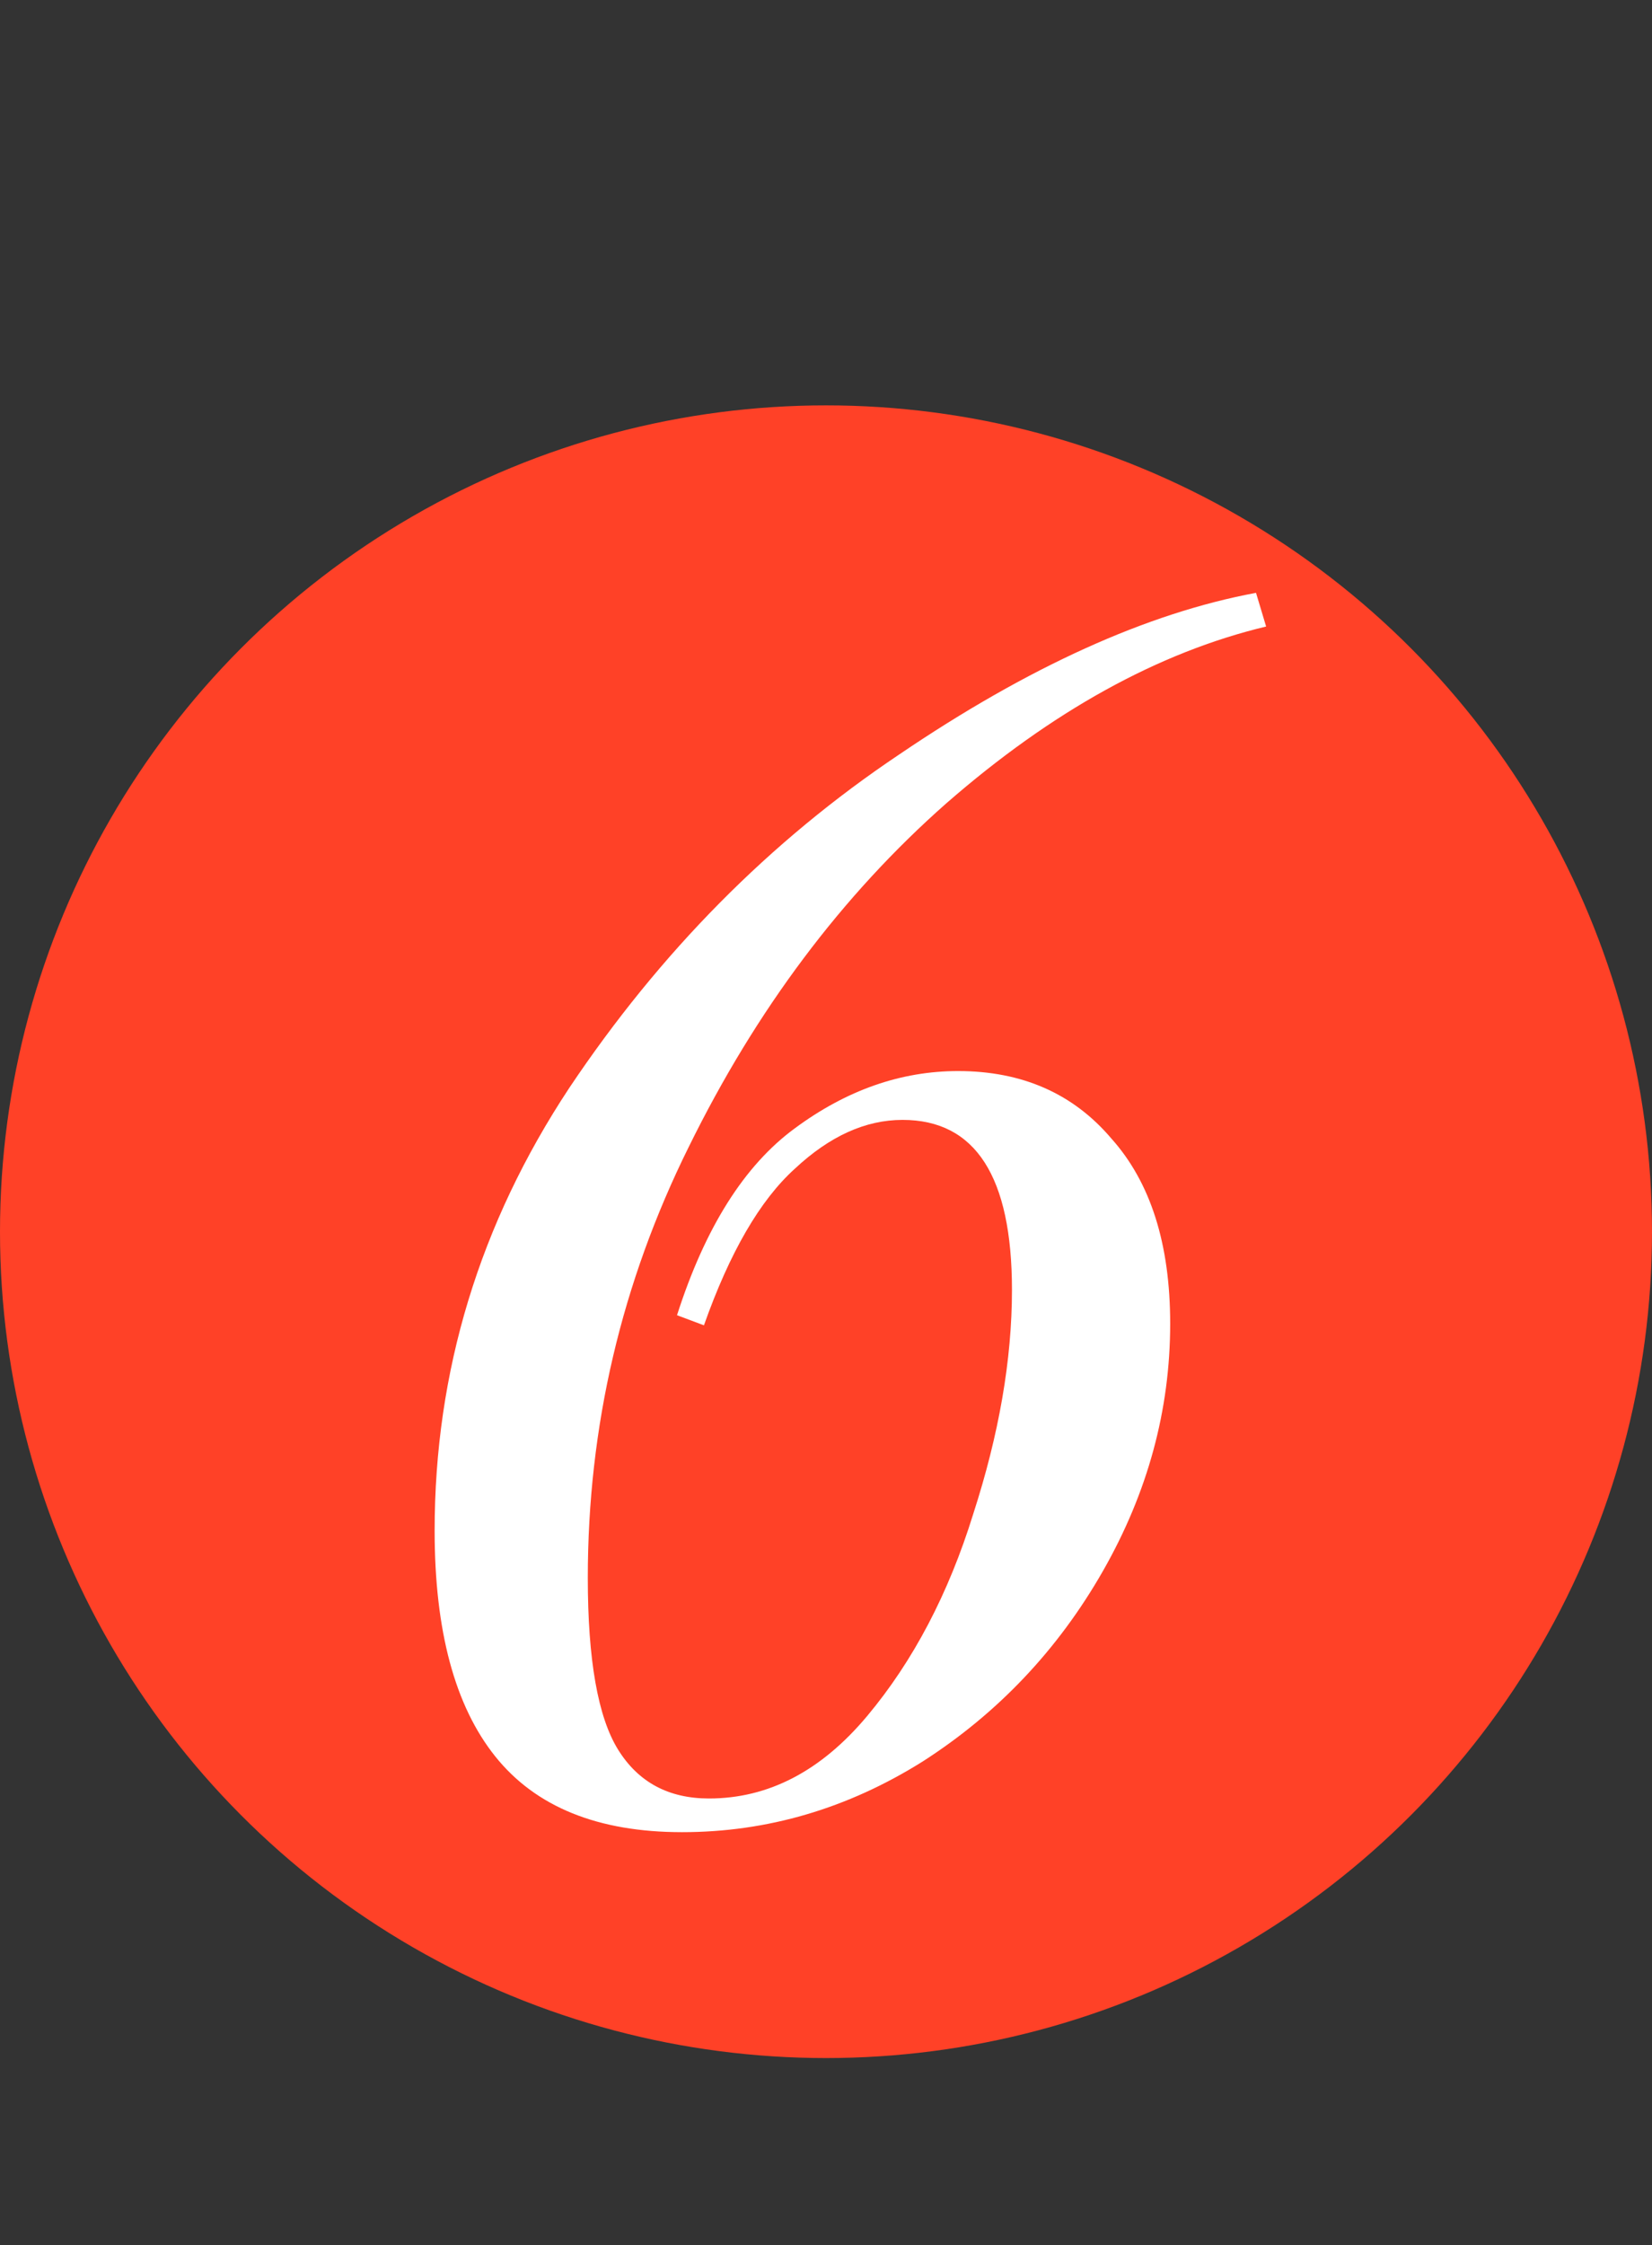
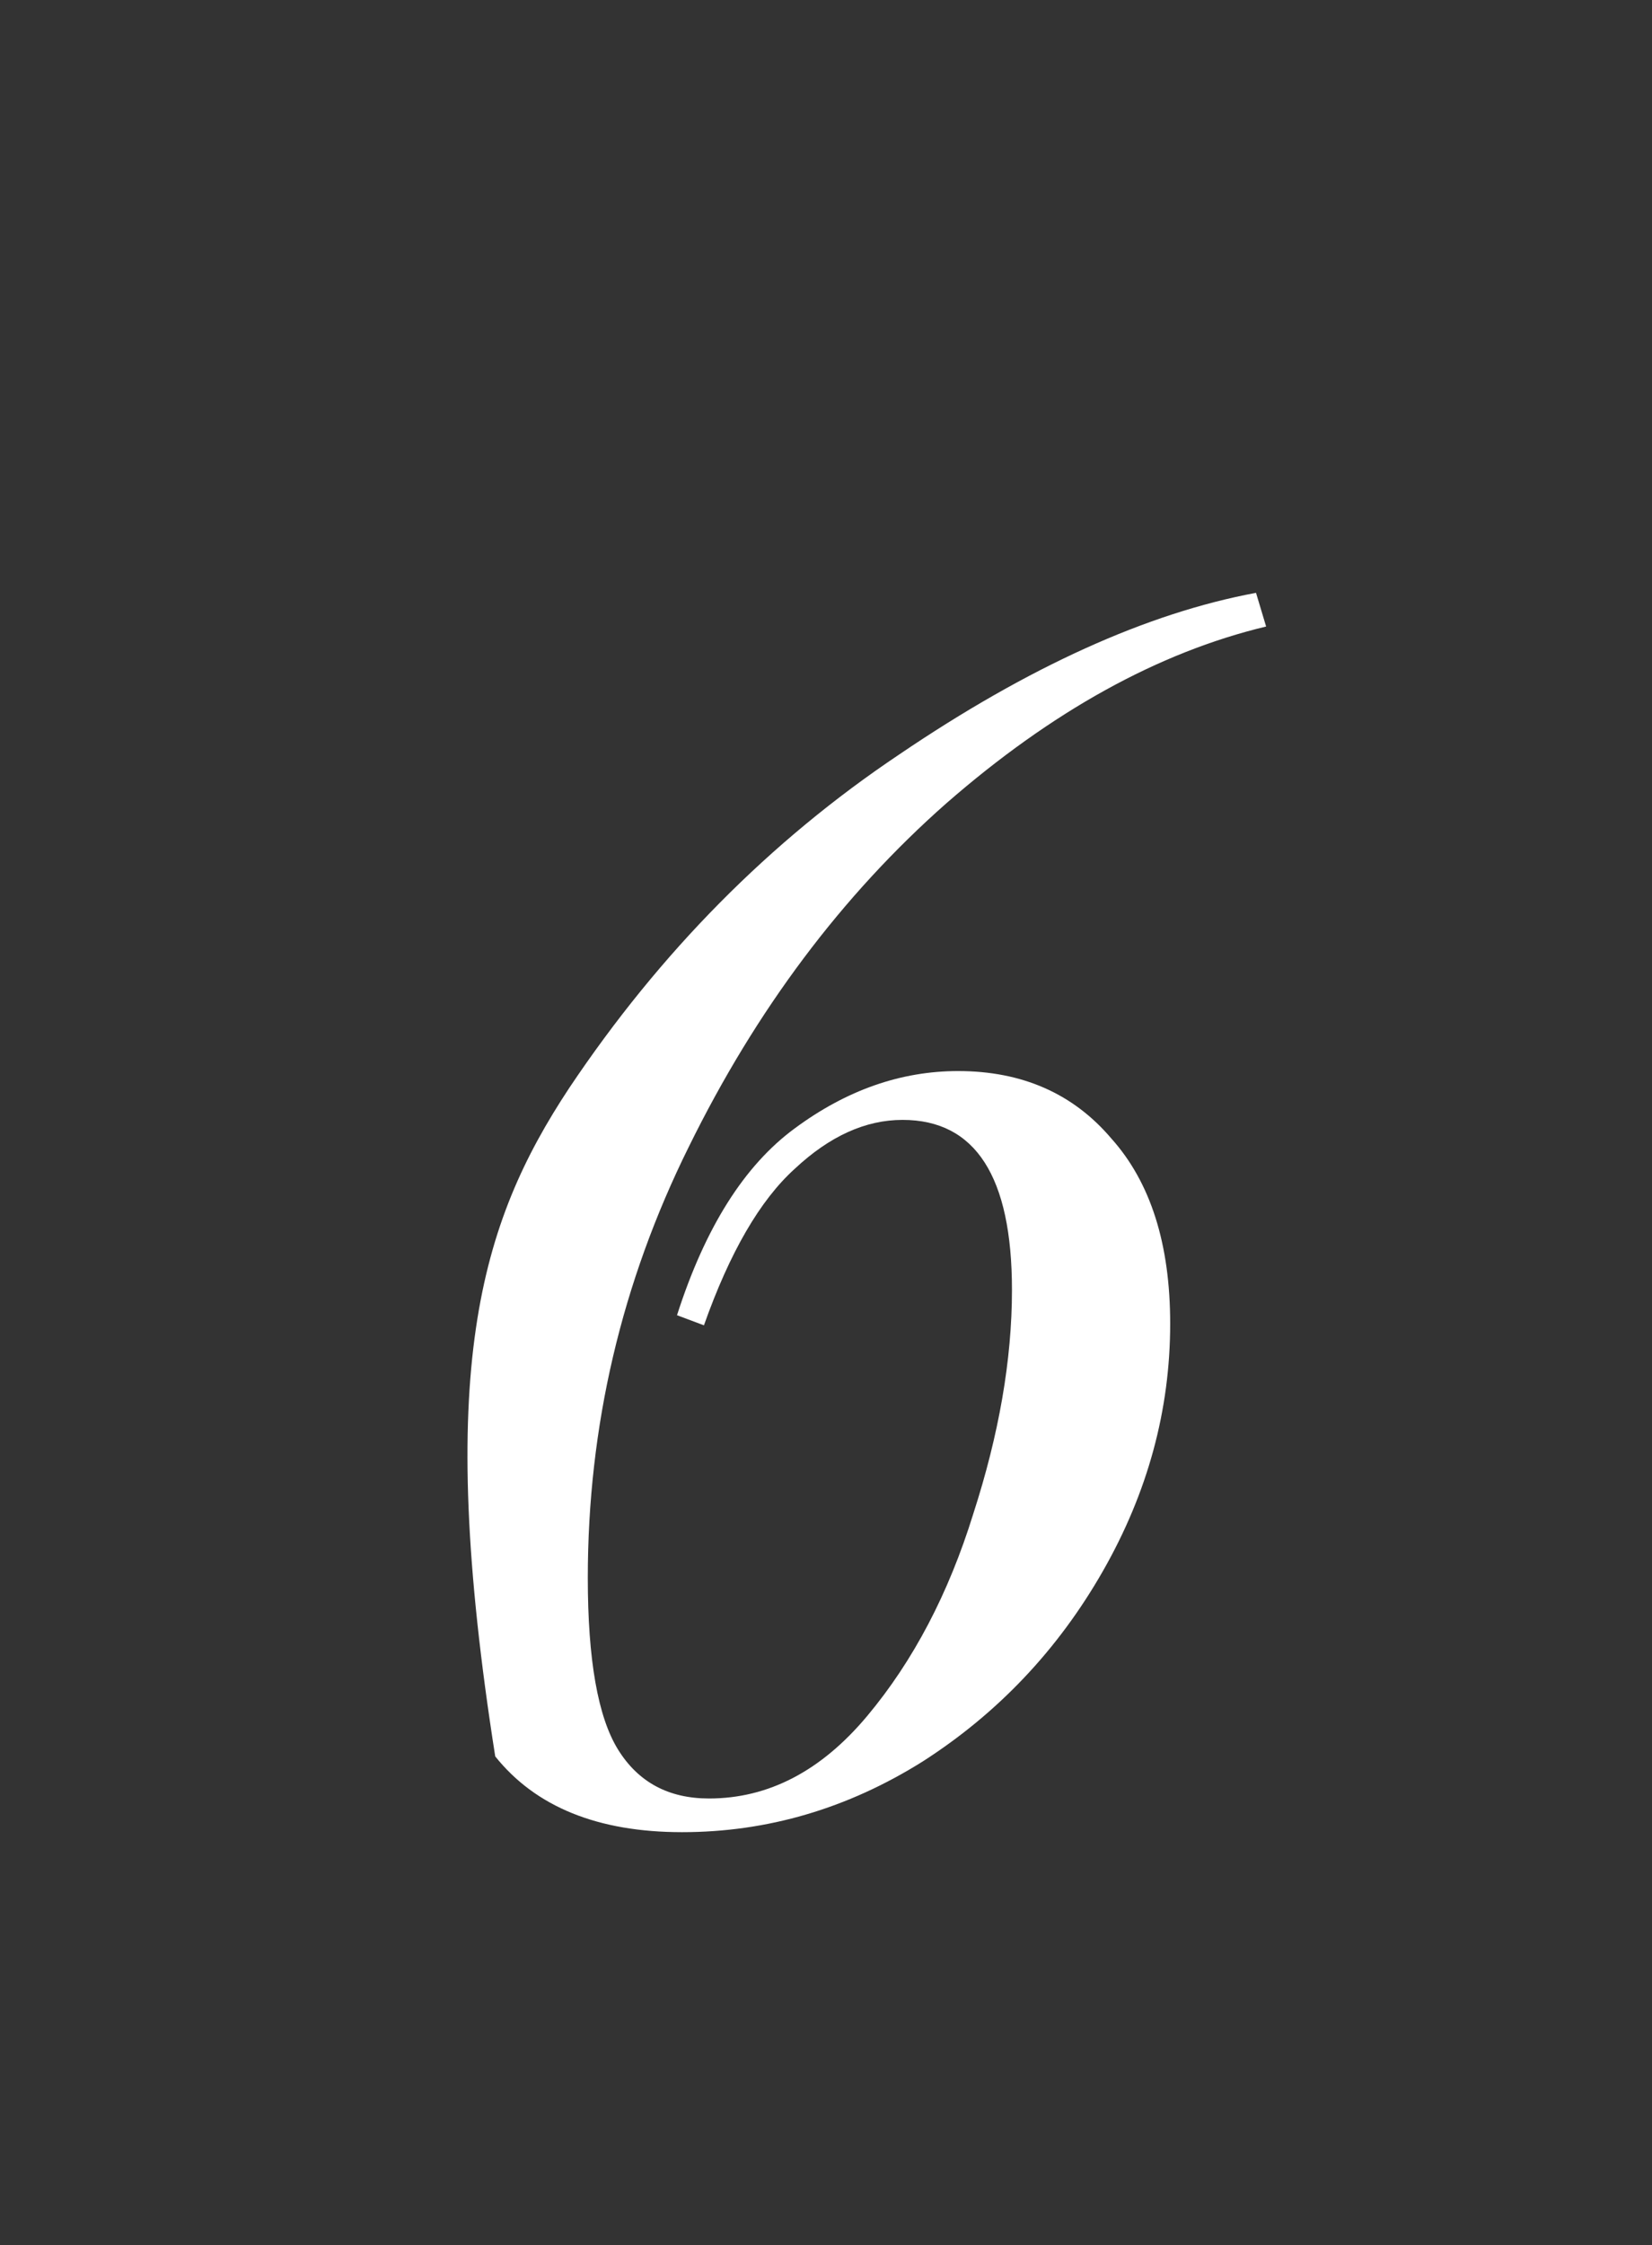
<svg xmlns="http://www.w3.org/2000/svg" width="53" height="72" viewBox="0 0 53 72" fill="none">
  <rect x="0" y="0" width="53" height="72" fill="#333333" stroke="none" />
-   <circle cx="26.5" cy="39.5" r="26.5" fill="#FF4127" />
-   <path d="M40.62 20.092C37.164 20.92 33.744 22.81 30.36 25.762C27.012 28.714 24.258 32.386 22.098 36.778C19.938 41.134 18.858 45.742 18.858 50.602C18.858 53.23 19.182 55.066 19.83 56.11C20.478 57.154 21.45 57.676 22.746 57.676C24.654 57.676 26.346 56.794 27.822 55.03C29.298 53.266 30.432 51.106 31.224 48.55C32.052 45.994 32.466 43.6 32.466 41.368C32.466 37.732 31.296 35.914 28.956 35.914C27.768 35.914 26.616 36.436 25.5 37.48C24.384 38.488 23.412 40.162 22.584 42.502L21.72 42.178C22.62 39.37 23.88 37.372 25.5 36.184C27.156 34.96 28.902 34.348 30.738 34.348C32.79 34.348 34.428 35.068 35.652 36.508C36.912 37.912 37.542 39.892 37.542 42.448C37.542 45.22 36.822 47.866 35.382 50.386C33.942 52.906 32.016 54.94 29.604 56.488C27.192 58 24.618 58.756 21.882 58.756C19.182 58.756 17.184 57.946 15.888 56.326C14.592 54.706 13.944 52.294 13.944 49.09C13.944 43.978 15.384 39.244 18.264 34.888C21.18 30.532 24.708 26.968 28.848 24.196C32.988 21.388 36.804 19.66 40.296 19.012L40.62 20.092Z" fill="white" />
+   <path d="M40.62 20.092C37.164 20.92 33.744 22.81 30.36 25.762C27.012 28.714 24.258 32.386 22.098 36.778C19.938 41.134 18.858 45.742 18.858 50.602C18.858 53.23 19.182 55.066 19.83 56.11C20.478 57.154 21.45 57.676 22.746 57.676C24.654 57.676 26.346 56.794 27.822 55.03C29.298 53.266 30.432 51.106 31.224 48.55C32.052 45.994 32.466 43.6 32.466 41.368C32.466 37.732 31.296 35.914 28.956 35.914C27.768 35.914 26.616 36.436 25.5 37.48C24.384 38.488 23.412 40.162 22.584 42.502L21.72 42.178C22.62 39.37 23.88 37.372 25.5 36.184C27.156 34.96 28.902 34.348 30.738 34.348C32.79 34.348 34.428 35.068 35.652 36.508C36.912 37.912 37.542 39.892 37.542 42.448C37.542 45.22 36.822 47.866 35.382 50.386C33.942 52.906 32.016 54.94 29.604 56.488C27.192 58 24.618 58.756 21.882 58.756C19.182 58.756 17.184 57.946 15.888 56.326C13.944 43.978 15.384 39.244 18.264 34.888C21.18 30.532 24.708 26.968 28.848 24.196C32.988 21.388 36.804 19.66 40.296 19.012L40.62 20.092Z" fill="white" />
</svg>